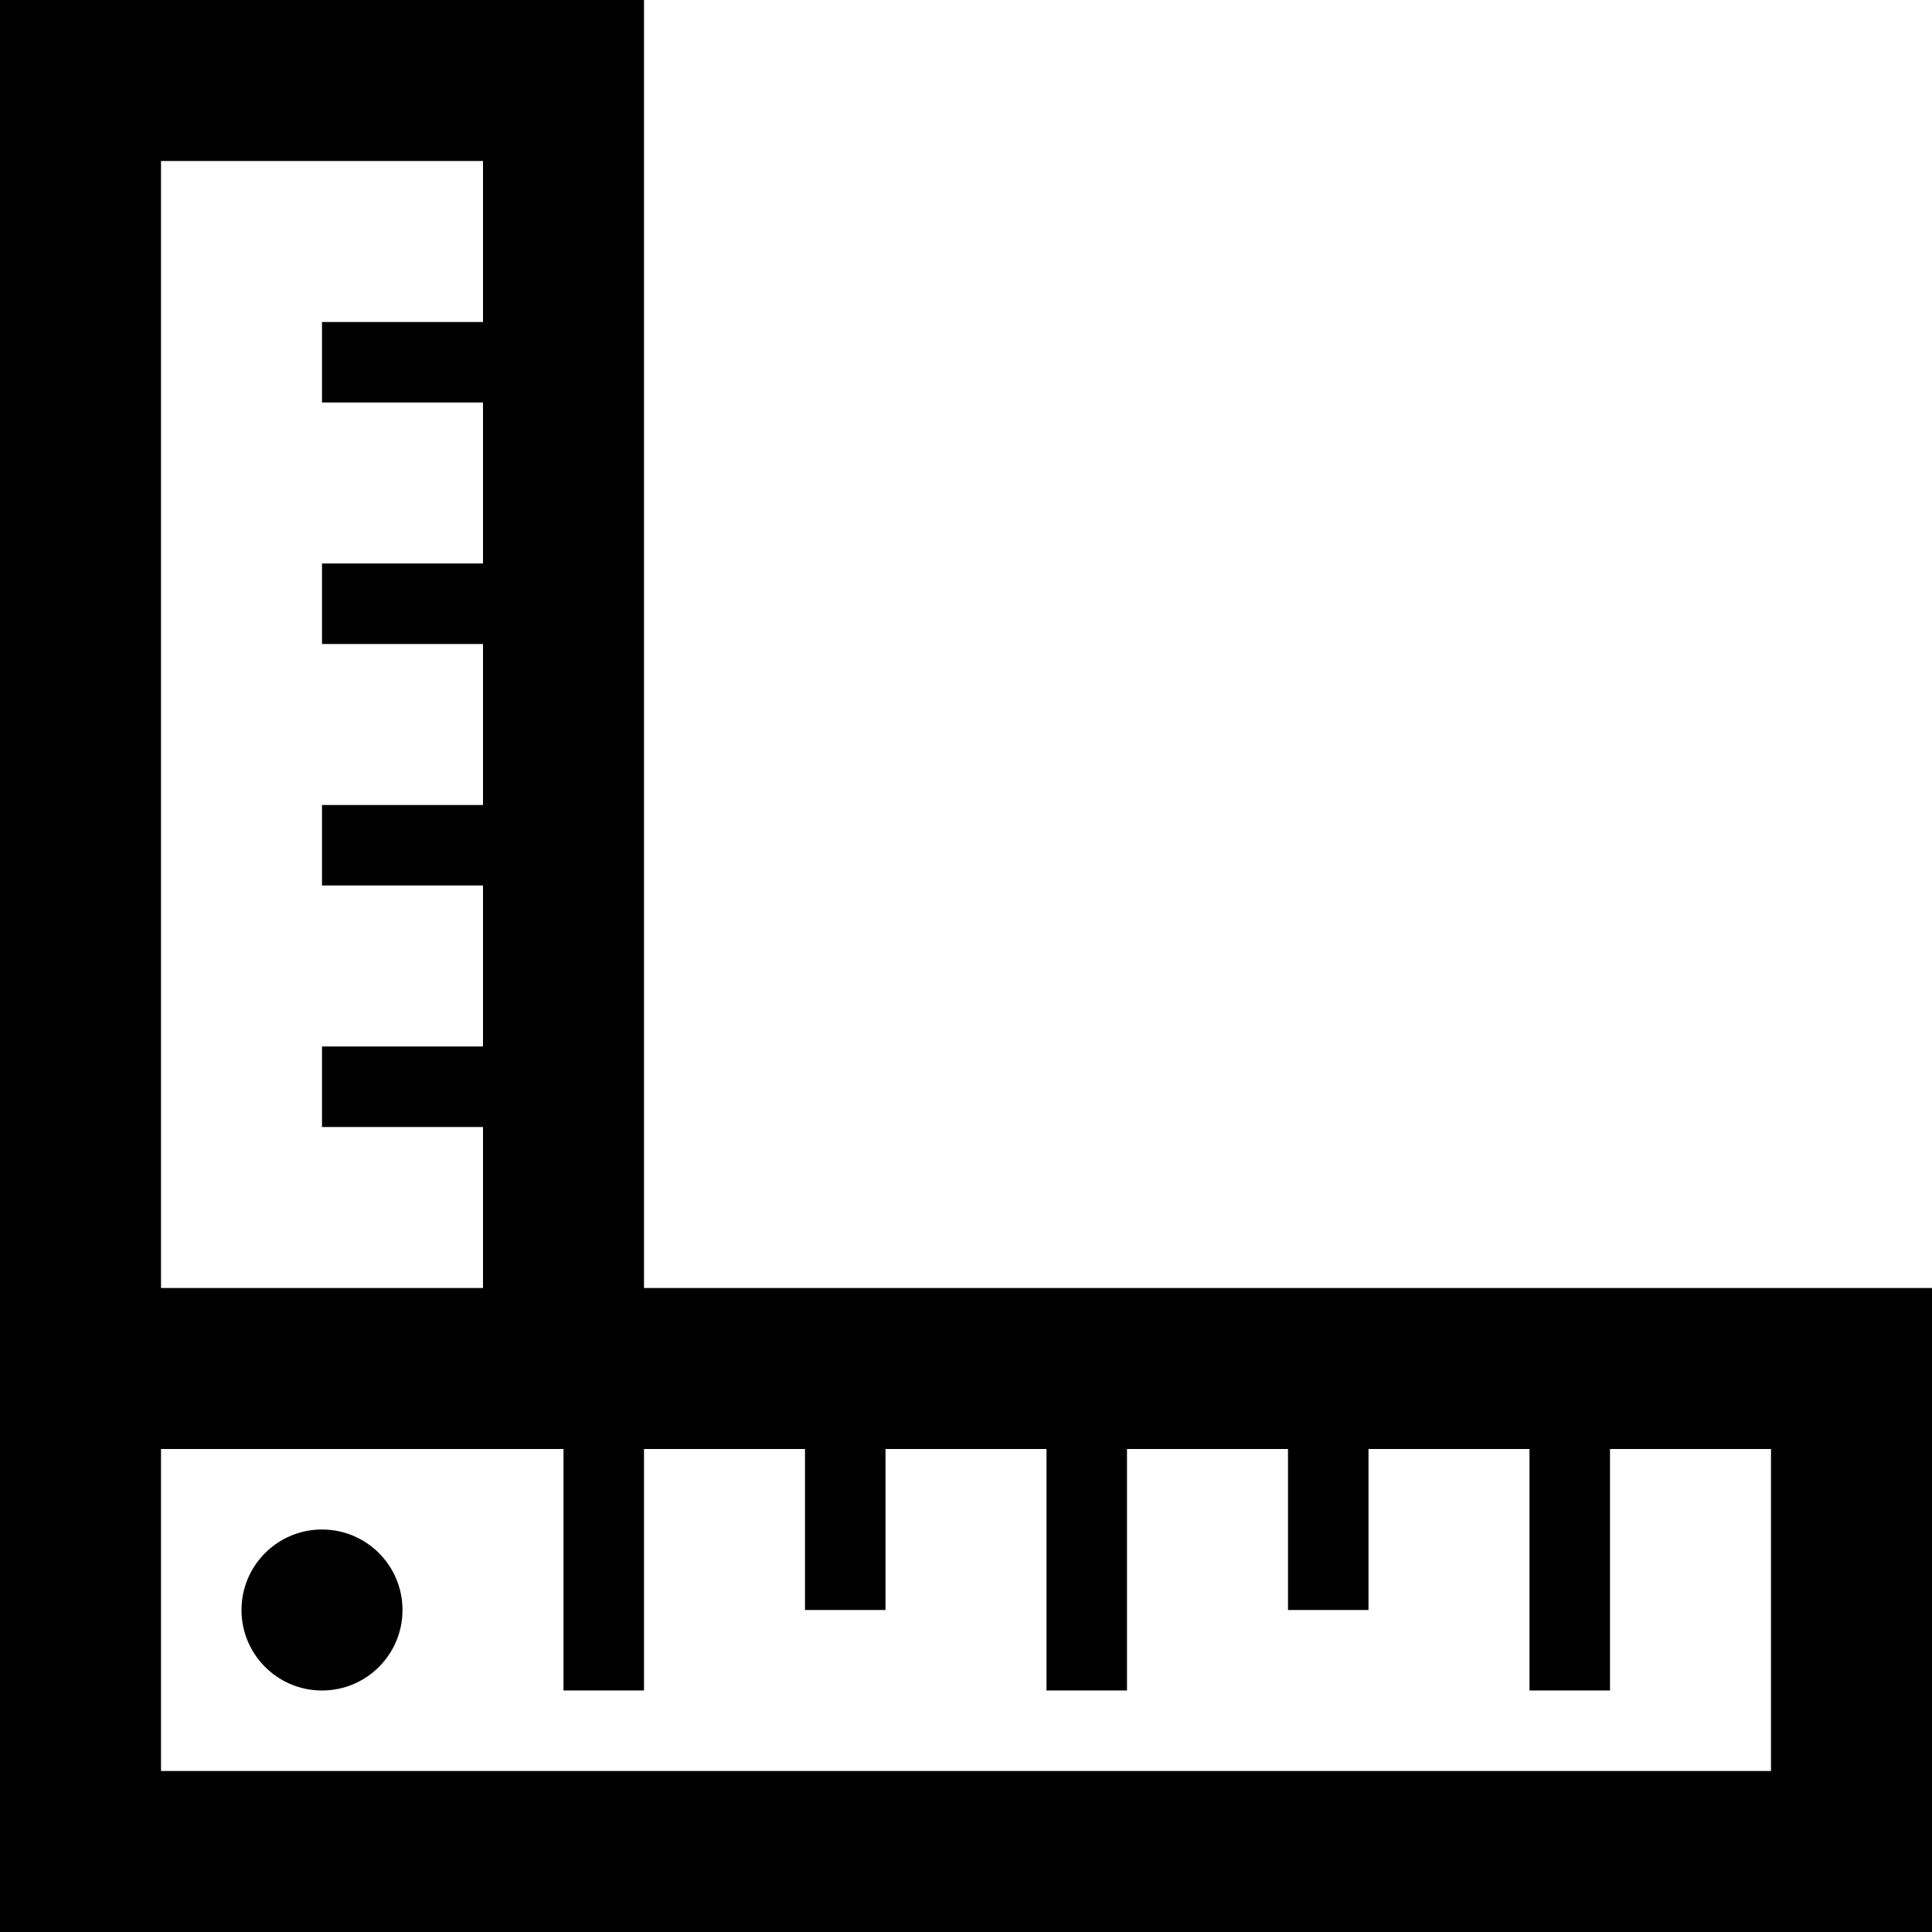
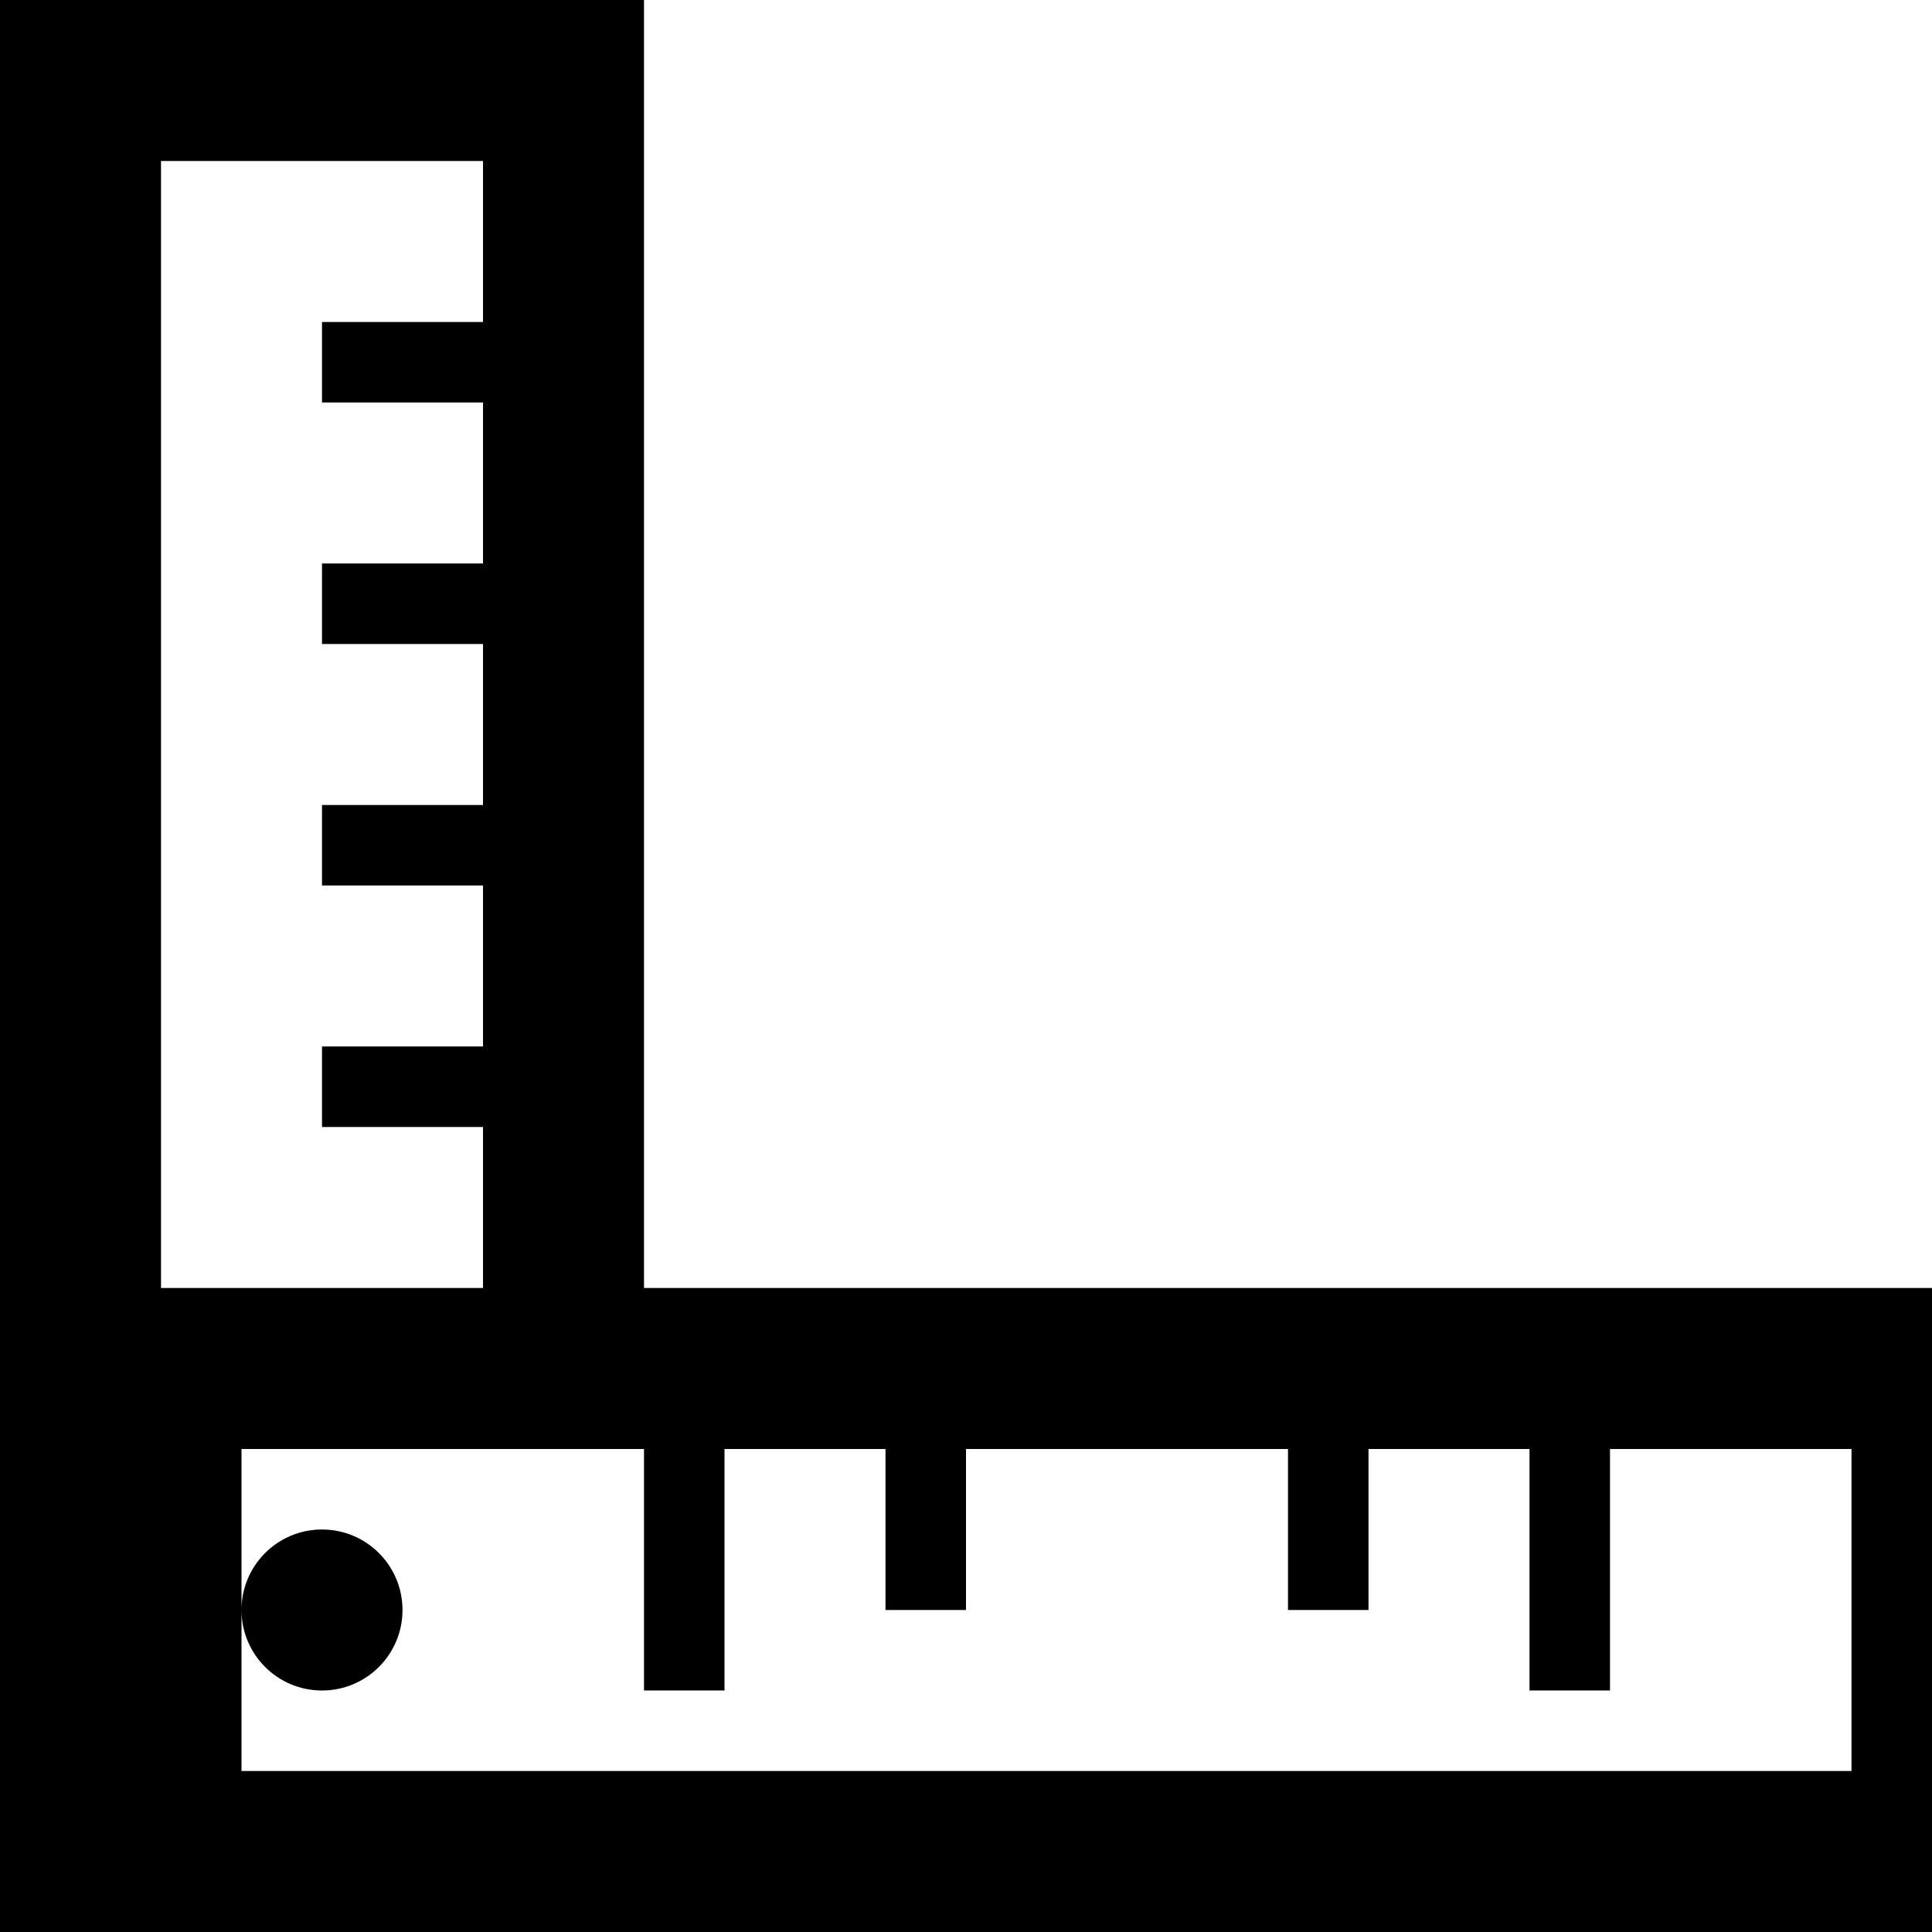
<svg xmlns="http://www.w3.org/2000/svg" width="24" height="24" viewBox="0 0 24 24">
-   <path d="M5 20c0 .552-.447 1-1 1s-1-.448-1-1 .447-1 1-1 1 .448 1 1zm19-4v8h-24v-24h8v16h16zm-22 0h4v-2h-2v-1h2v-2h-2v-1h2v-2h-2v-1h2v-2h-2v-1h2v-2h-4v14zm20 2h-2v3h-1v-3h-2v2h-1v-2h-2v3h-1v-3h-2v2h-1v-2h-2v3h-1v-3h-5v4h20v-4z" />
+   <path d="M5 20c0 .552-.447 1-1 1s-1-.448-1-1 .447-1 1-1 1 .448 1 1zm19-4v8h-24v-24h8v16h16zm-22 0h4v-2h-2v-1h2v-2h-2v-1h2v-2h-2v-1h2v-2h-2v-1h2v-2h-4v14zm20 2h-2v3h-1v-3h-2v2h-1v-2h-2v3v-3h-2v2h-1v-2h-2v3h-1v-3h-5v4h20v-4z" />
</svg>